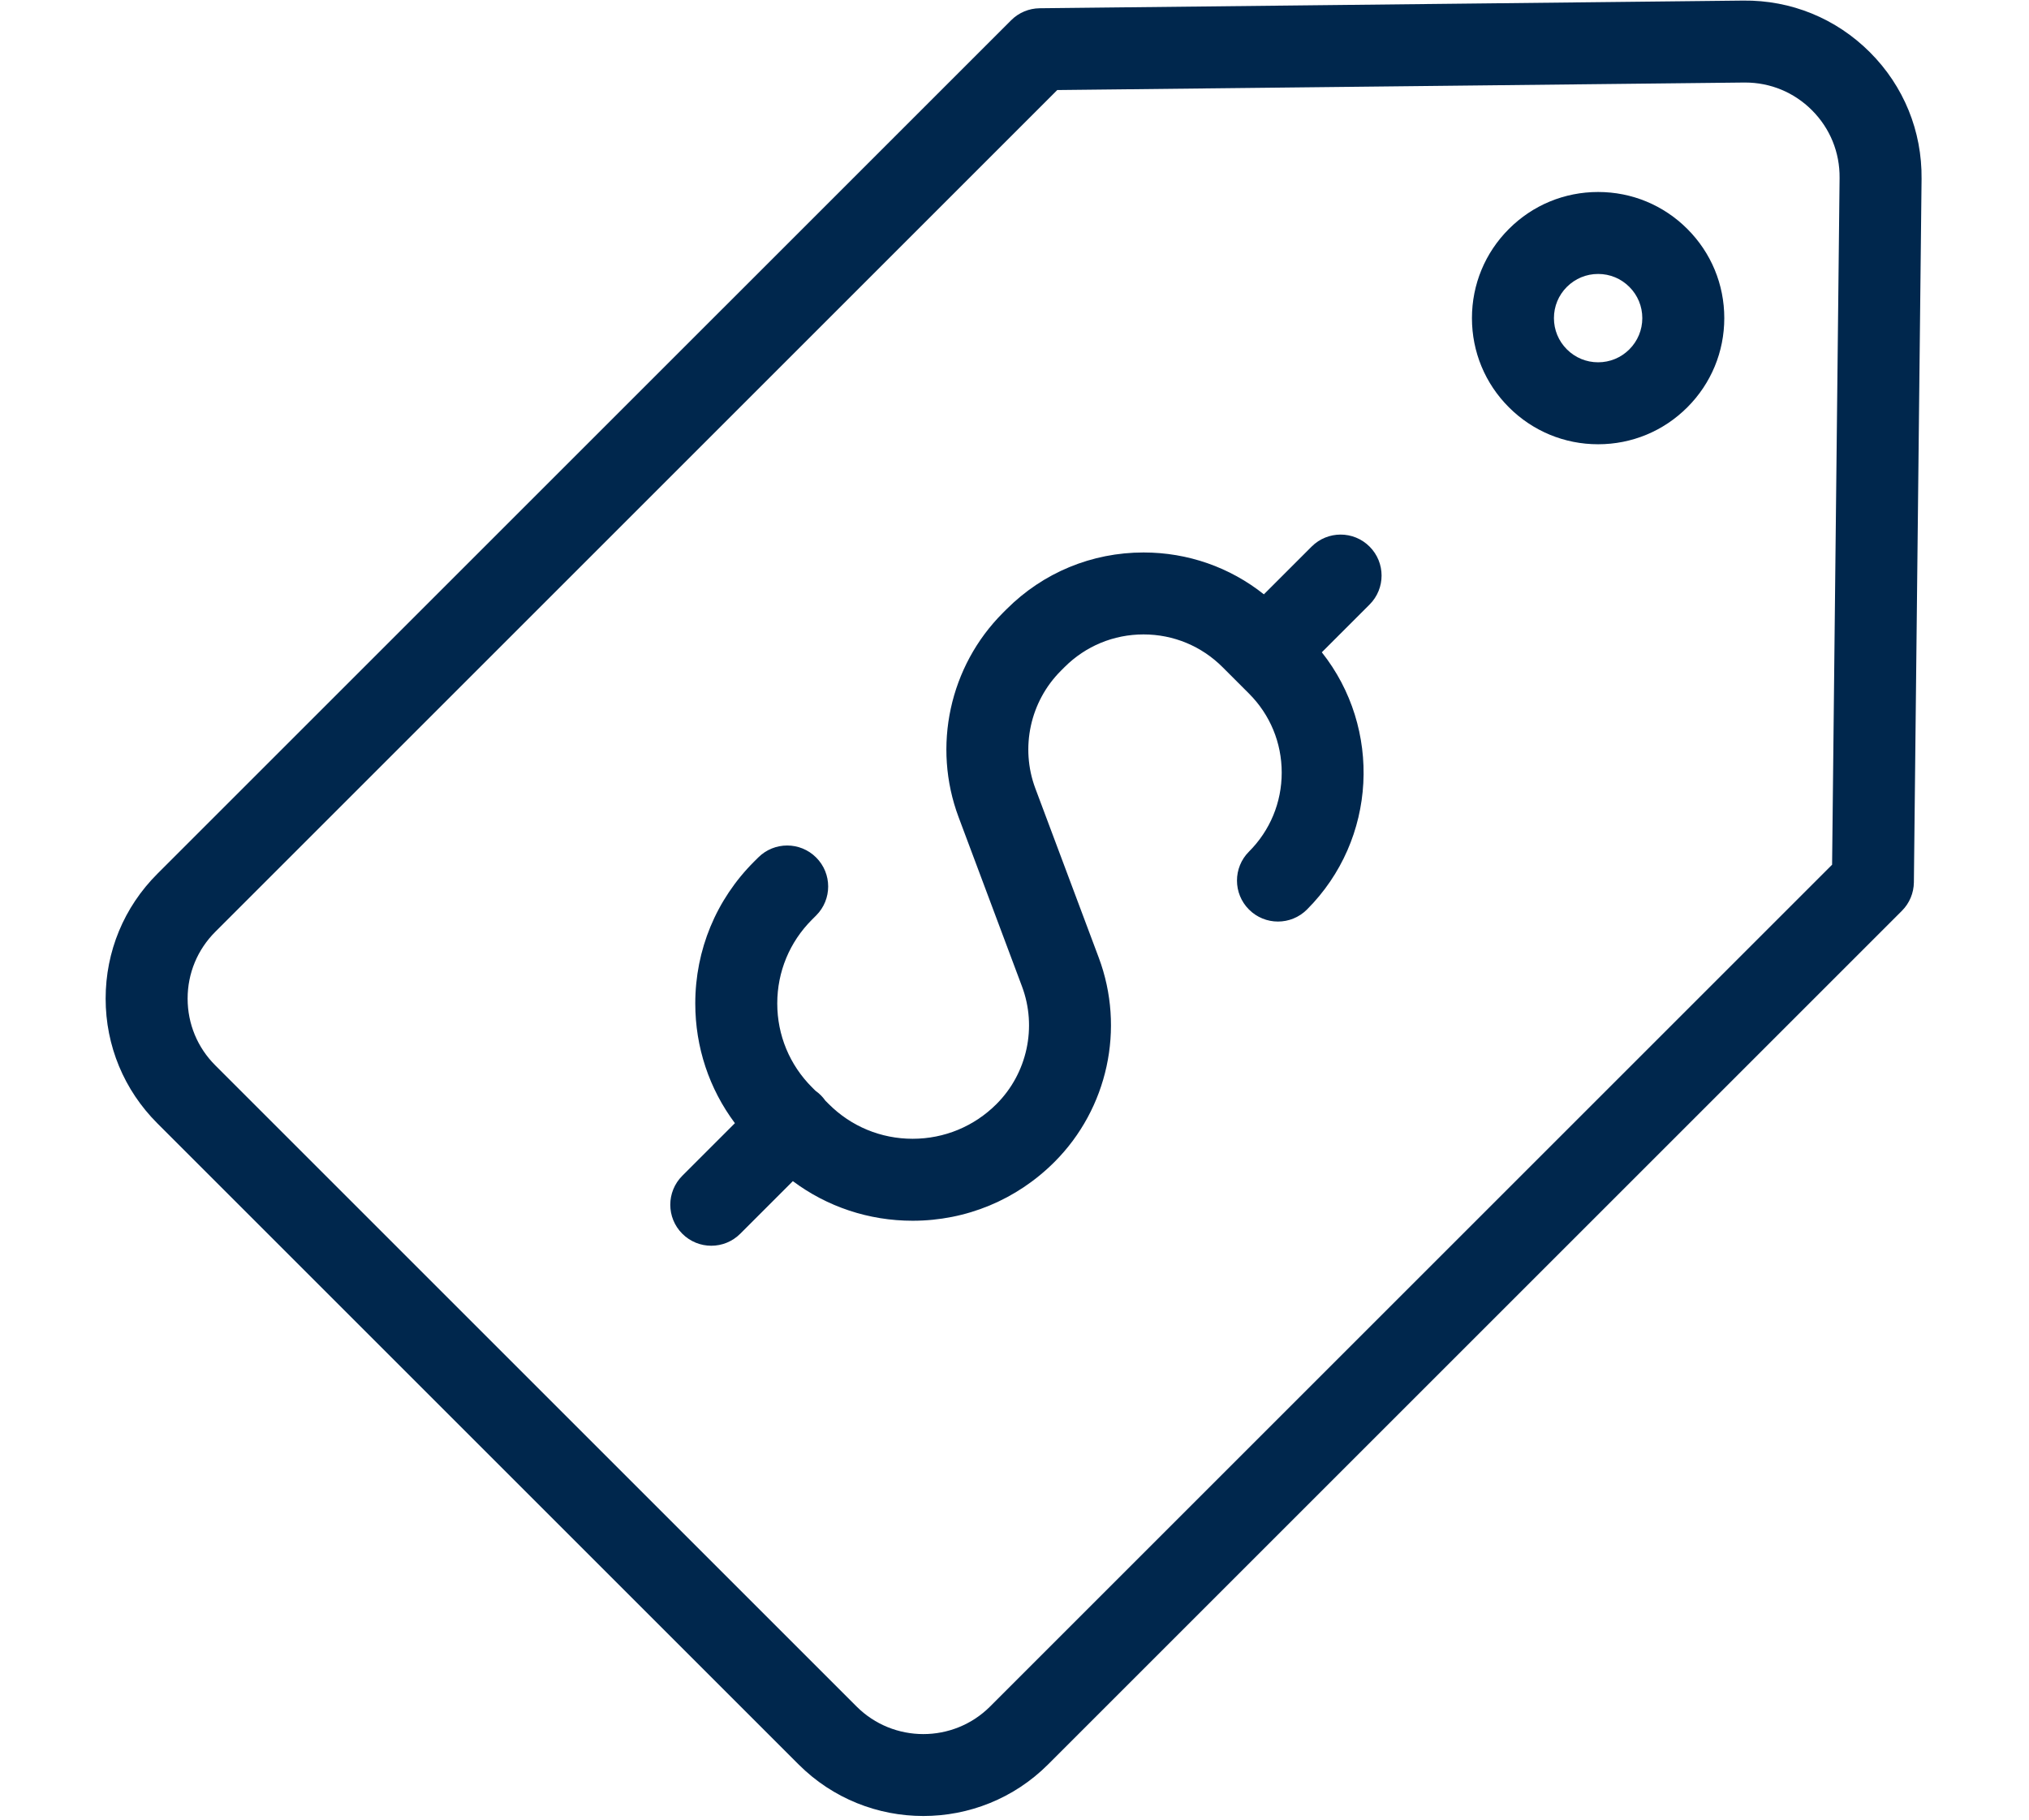
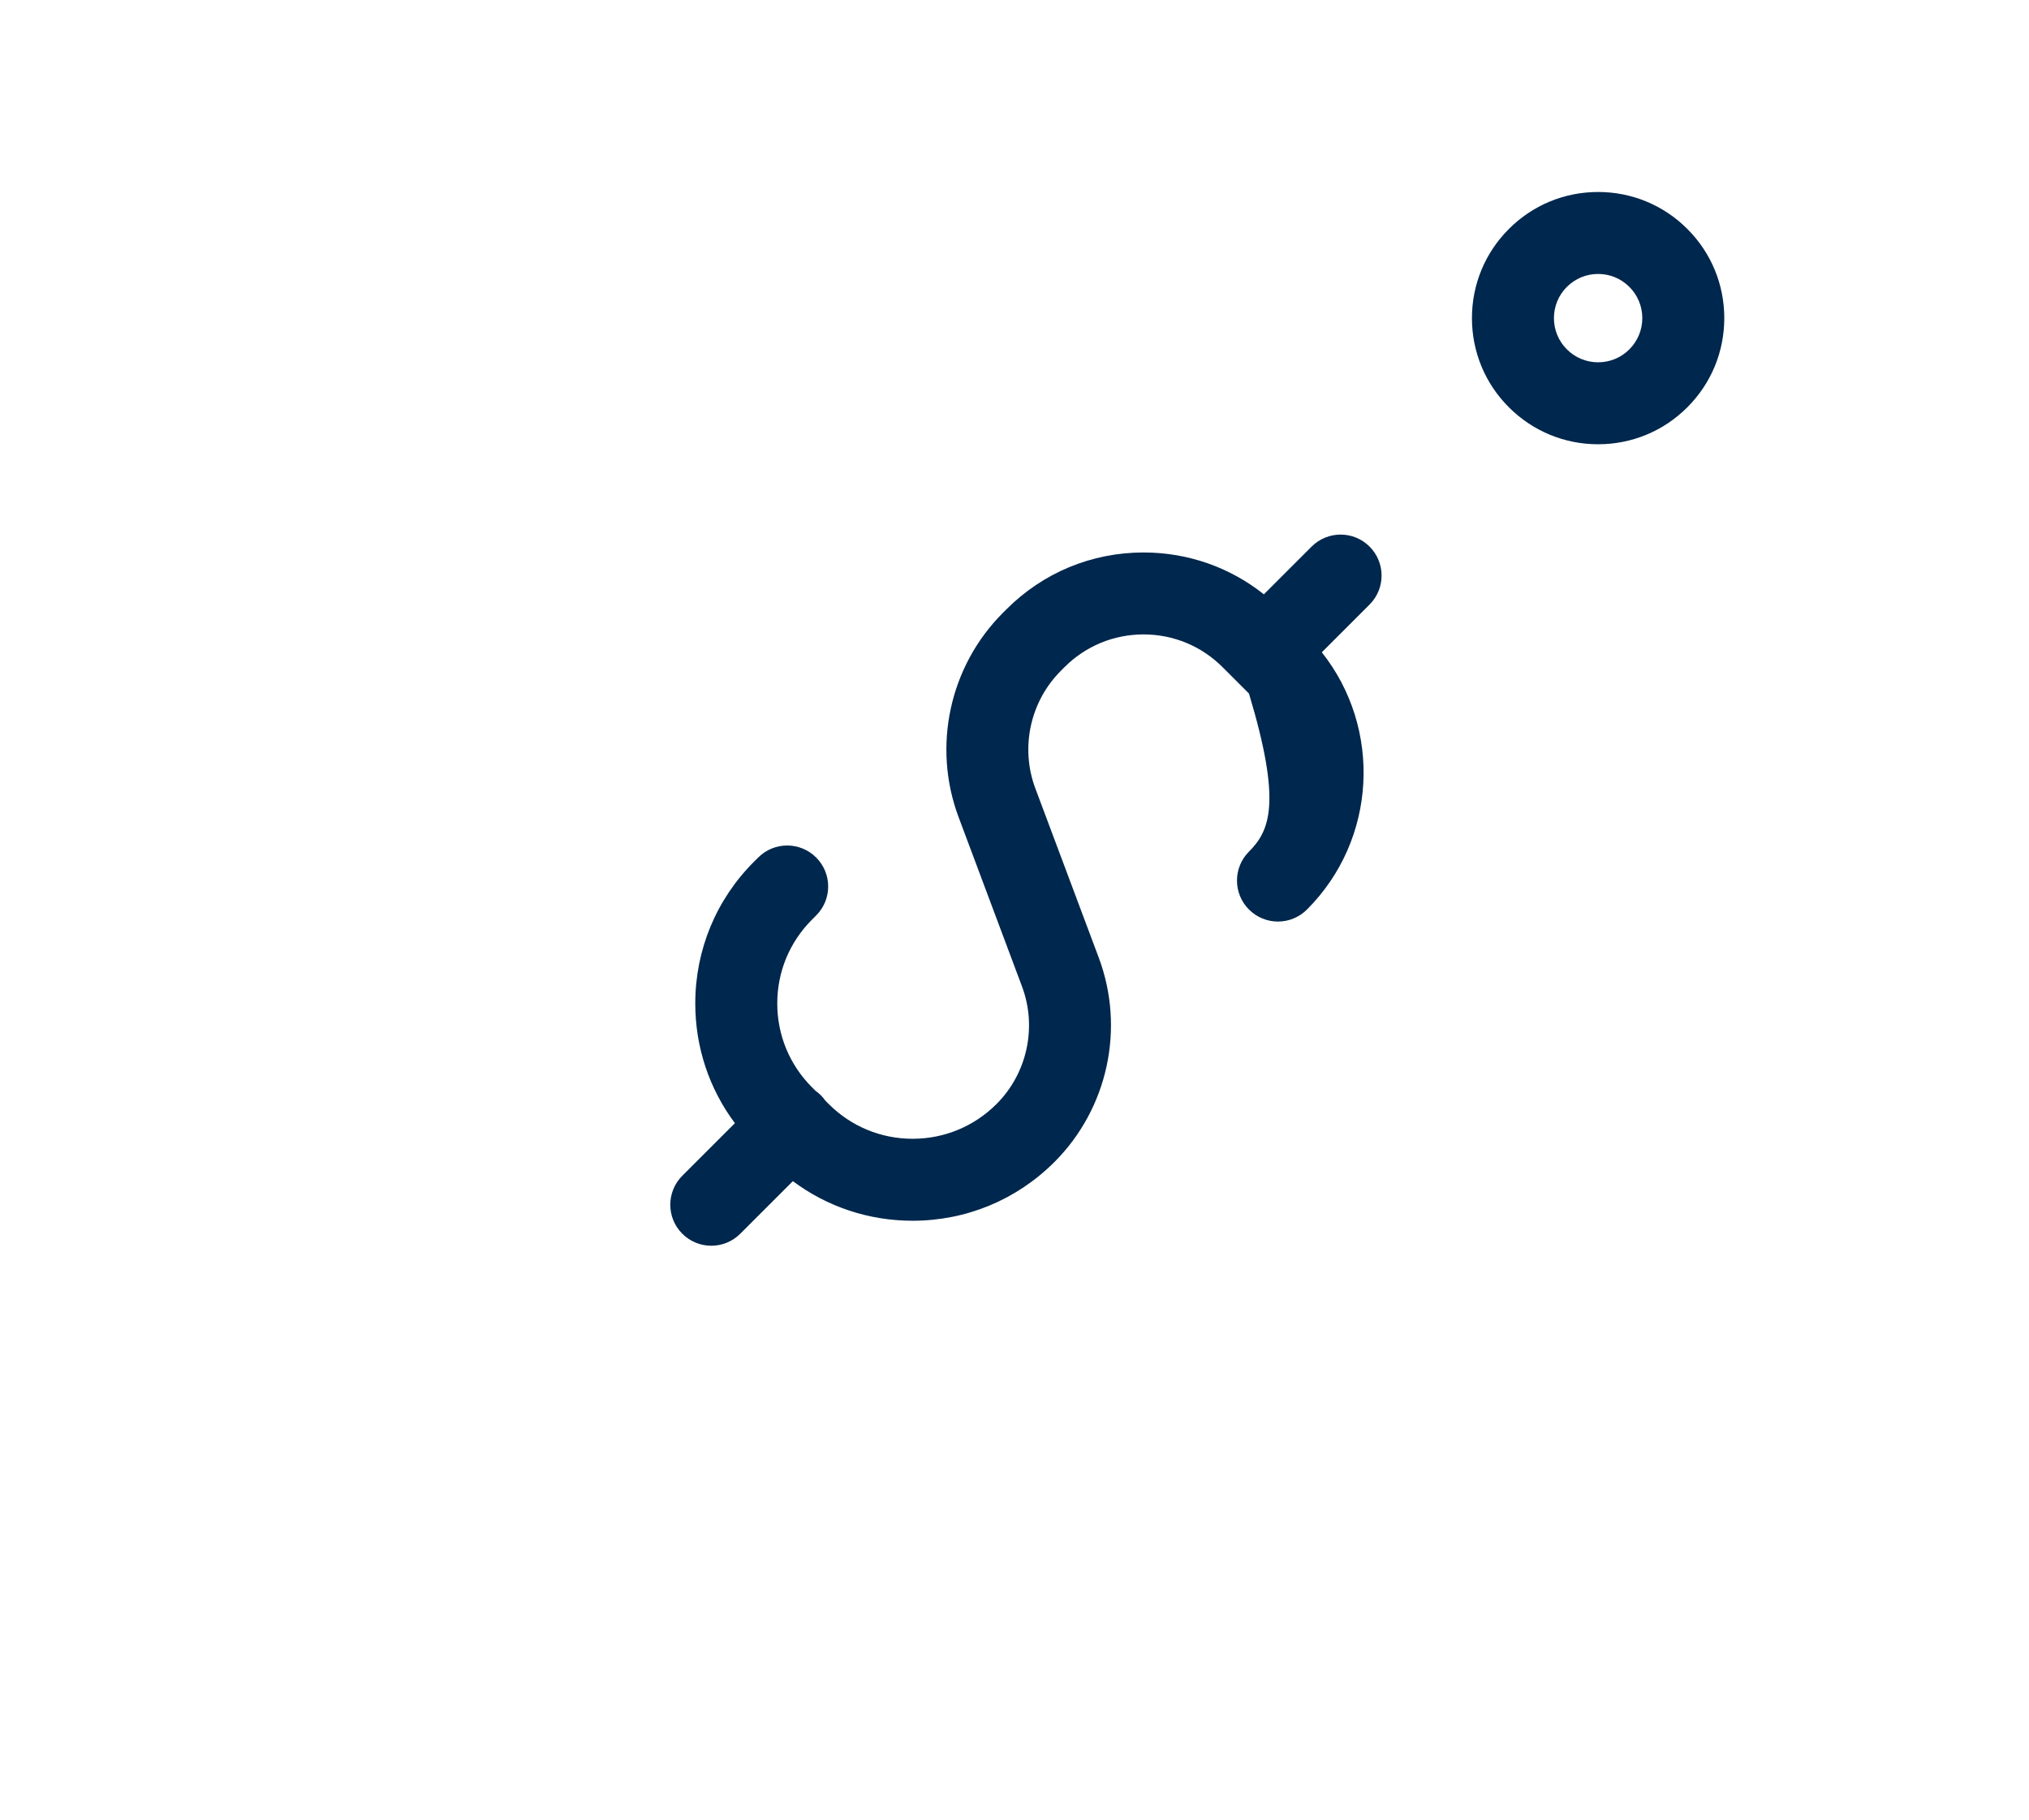
<svg xmlns="http://www.w3.org/2000/svg" version="1.2" preserveAspectRatio="xMidYMid meet" height="471" viewBox="0 0 393.75 353.25" zoomAndPan="magnify" width="525">
  <defs>
    <clipPath id="19eb2acb32">
      <path d="M 20.5 0 L 373 0 L 373 352.5 L 20.5 352.5 Z M 20.5 0" />
    </clipPath>
  </defs>
  <g id="54b1f7b299">
    <g clip-path="url(#19eb2acb32)" clip-rule="nonzero">
-       <path d="M 362.875 10.141 C 356.305 3.574 347.57 0.004 338.289 0.113 L 201.754 1.602 C 199.676 1.625 197.688 2.461 196.219 3.934 L 30.531 169.617 C 24.062 176.086 20.5 184.684 20.5 193.832 C 20.5 202.977 24.062 211.574 30.531 218.043 L 154.973 342.484 C 161.648 349.16 170.414 352.496 179.184 352.496 C 187.953 352.496 196.719 349.16 203.395 342.484 L 369.082 176.797 C 370.555 175.328 371.387 173.34 371.41 171.262 L 372.902 34.727 C 373.004 25.438 369.441 16.707 362.875 10.141 Z M 355.539 167.844 L 192.148 331.234 C 185 338.383 173.367 338.383 166.219 331.234 L 41.781 206.793 C 38.316 203.332 36.41 198.727 36.41 193.832 C 36.41 188.934 38.316 184.332 41.781 180.867 L 205.172 17.477 L 338.461 16.02 C 338.531 16.02 338.598 16.02 338.668 16.02 C 343.562 16.02 348.156 17.922 351.625 21.391 C 355.141 24.906 357.047 29.582 356.992 34.555 Z M 355.539 167.844" style="stroke:none;fill-rule:nonzero;fill:#00274d;fill-opacity:1;" />
-     </g>
+       </g>
    <path d="M 310.133 37.266 C 303.594 37.266 297.445 39.812 292.82 44.438 C 288.195 49.062 285.648 55.211 285.648 61.75 C 285.648 68.289 288.195 74.438 292.82 79.062 C 297.445 83.684 303.594 86.234 310.133 86.234 C 316.672 86.234 322.82 83.688 327.445 79.062 C 332.066 74.438 334.617 68.289 334.617 61.75 C 334.617 55.211 332.07 49.062 327.445 44.438 C 322.82 39.812 316.672 37.266 310.133 37.266 Z M 316.195 67.812 C 314.574 69.434 312.422 70.324 310.133 70.324 C 307.844 70.324 305.691 69.434 304.07 67.812 C 302.449 66.191 301.559 64.039 301.559 61.75 C 301.559 59.457 302.449 57.305 304.07 55.688 C 305.691 54.066 307.844 53.176 310.133 53.176 C 312.422 53.176 314.574 54.066 316.195 55.688 C 317.816 57.305 318.707 59.461 318.707 61.75 C 318.707 64.039 317.812 66.191 316.195 67.812 Z M 316.195 67.812" style="stroke:none;fill-rule:nonzero;fill:#00274d;fill-opacity:1;" />
-     <path d="M 254.535 106.098 L 245.27 115.363 C 238.648 110.098 230.504 107.238 221.918 107.238 C 211.875 107.238 202.434 111.148 195.332 118.25 L 194.625 118.957 C 184.262 129.32 180.887 144.891 186.027 158.617 L 198.328 191.469 C 201.289 199.371 199.348 208.336 193.379 214.305 C 189.031 218.648 183.25 221.043 177.105 221.043 C 170.957 221.043 165.176 218.648 160.832 214.305 L 160.168 213.641 C 159.91 213.273 159.617 212.922 159.289 212.594 C 158.957 212.262 158.605 211.973 158.238 211.711 L 157.578 211.051 C 153.23 206.703 150.836 200.926 150.836 194.777 C 150.836 188.629 153.23 182.848 157.578 178.504 L 158.387 177.695 C 161.492 174.59 161.492 169.551 158.383 166.445 C 155.277 163.34 150.242 163.34 147.137 166.449 L 146.328 167.254 C 138.977 174.605 134.926 184.379 134.926 194.777 C 134.926 203.266 137.625 211.336 142.617 218.016 L 132.406 228.227 C 129.301 231.332 129.301 236.367 132.406 239.473 C 133.961 241.027 135.996 241.805 138.031 241.805 C 140.066 241.805 142.102 241.027 143.656 239.473 L 153.863 229.266 C 160.543 234.254 168.617 236.953 177.102 236.953 C 187.5 236.953 197.273 232.902 204.625 225.551 C 214.992 215.184 218.367 199.617 213.227 185.887 L 200.922 153.039 C 197.961 145.137 199.906 136.172 205.875 130.203 L 206.578 129.5 C 210.676 125.402 216.121 123.145 221.914 123.145 C 227.711 123.145 233.156 125.402 237.254 129.5 L 242.379 134.625 C 246.477 138.723 248.73 144.168 248.73 149.965 C 248.73 155.758 246.477 161.203 242.379 165.301 C 239.273 168.406 239.273 173.441 242.379 176.547 C 245.484 179.656 250.523 179.656 253.629 176.547 C 267.254 162.926 268.211 141.359 256.512 126.613 L 265.781 117.344 C 268.887 114.238 268.887 109.203 265.781 106.098 C 262.68 102.988 257.645 102.988 254.535 106.098 Z M 254.535 106.098" style="stroke:none;fill-rule:nonzero;fill:#00274d;fill-opacity:1;" />
+     <path d="M 254.535 106.098 L 245.27 115.363 C 238.648 110.098 230.504 107.238 221.918 107.238 C 211.875 107.238 202.434 111.148 195.332 118.25 L 194.625 118.957 C 184.262 129.32 180.887 144.891 186.027 158.617 L 198.328 191.469 C 201.289 199.371 199.348 208.336 193.379 214.305 C 189.031 218.648 183.25 221.043 177.105 221.043 C 170.957 221.043 165.176 218.648 160.832 214.305 L 160.168 213.641 C 159.91 213.273 159.617 212.922 159.289 212.594 C 158.957 212.262 158.605 211.973 158.238 211.711 L 157.578 211.051 C 153.23 206.703 150.836 200.926 150.836 194.777 C 150.836 188.629 153.23 182.848 157.578 178.504 L 158.387 177.695 C 161.492 174.59 161.492 169.551 158.383 166.445 C 155.277 163.34 150.242 163.34 147.137 166.449 L 146.328 167.254 C 138.977 174.605 134.926 184.379 134.926 194.777 C 134.926 203.266 137.625 211.336 142.617 218.016 L 132.406 228.227 C 129.301 231.332 129.301 236.367 132.406 239.473 C 133.961 241.027 135.996 241.805 138.031 241.805 C 140.066 241.805 142.102 241.027 143.656 239.473 L 153.863 229.266 C 160.543 234.254 168.617 236.953 177.102 236.953 C 187.5 236.953 197.273 232.902 204.625 225.551 C 214.992 215.184 218.367 199.617 213.227 185.887 L 200.922 153.039 C 197.961 145.137 199.906 136.172 205.875 130.203 L 206.578 129.5 C 210.676 125.402 216.121 123.145 221.914 123.145 C 227.711 123.145 233.156 125.402 237.254 129.5 L 242.379 134.625 C 248.73 155.758 246.477 161.203 242.379 165.301 C 239.273 168.406 239.273 173.441 242.379 176.547 C 245.484 179.656 250.523 179.656 253.629 176.547 C 267.254 162.926 268.211 141.359 256.512 126.613 L 265.781 117.344 C 268.887 114.238 268.887 109.203 265.781 106.098 C 262.68 102.988 257.645 102.988 254.535 106.098 Z M 254.535 106.098" style="stroke:none;fill-rule:nonzero;fill:#00274d;fill-opacity:1;" />
  </g>
</svg>